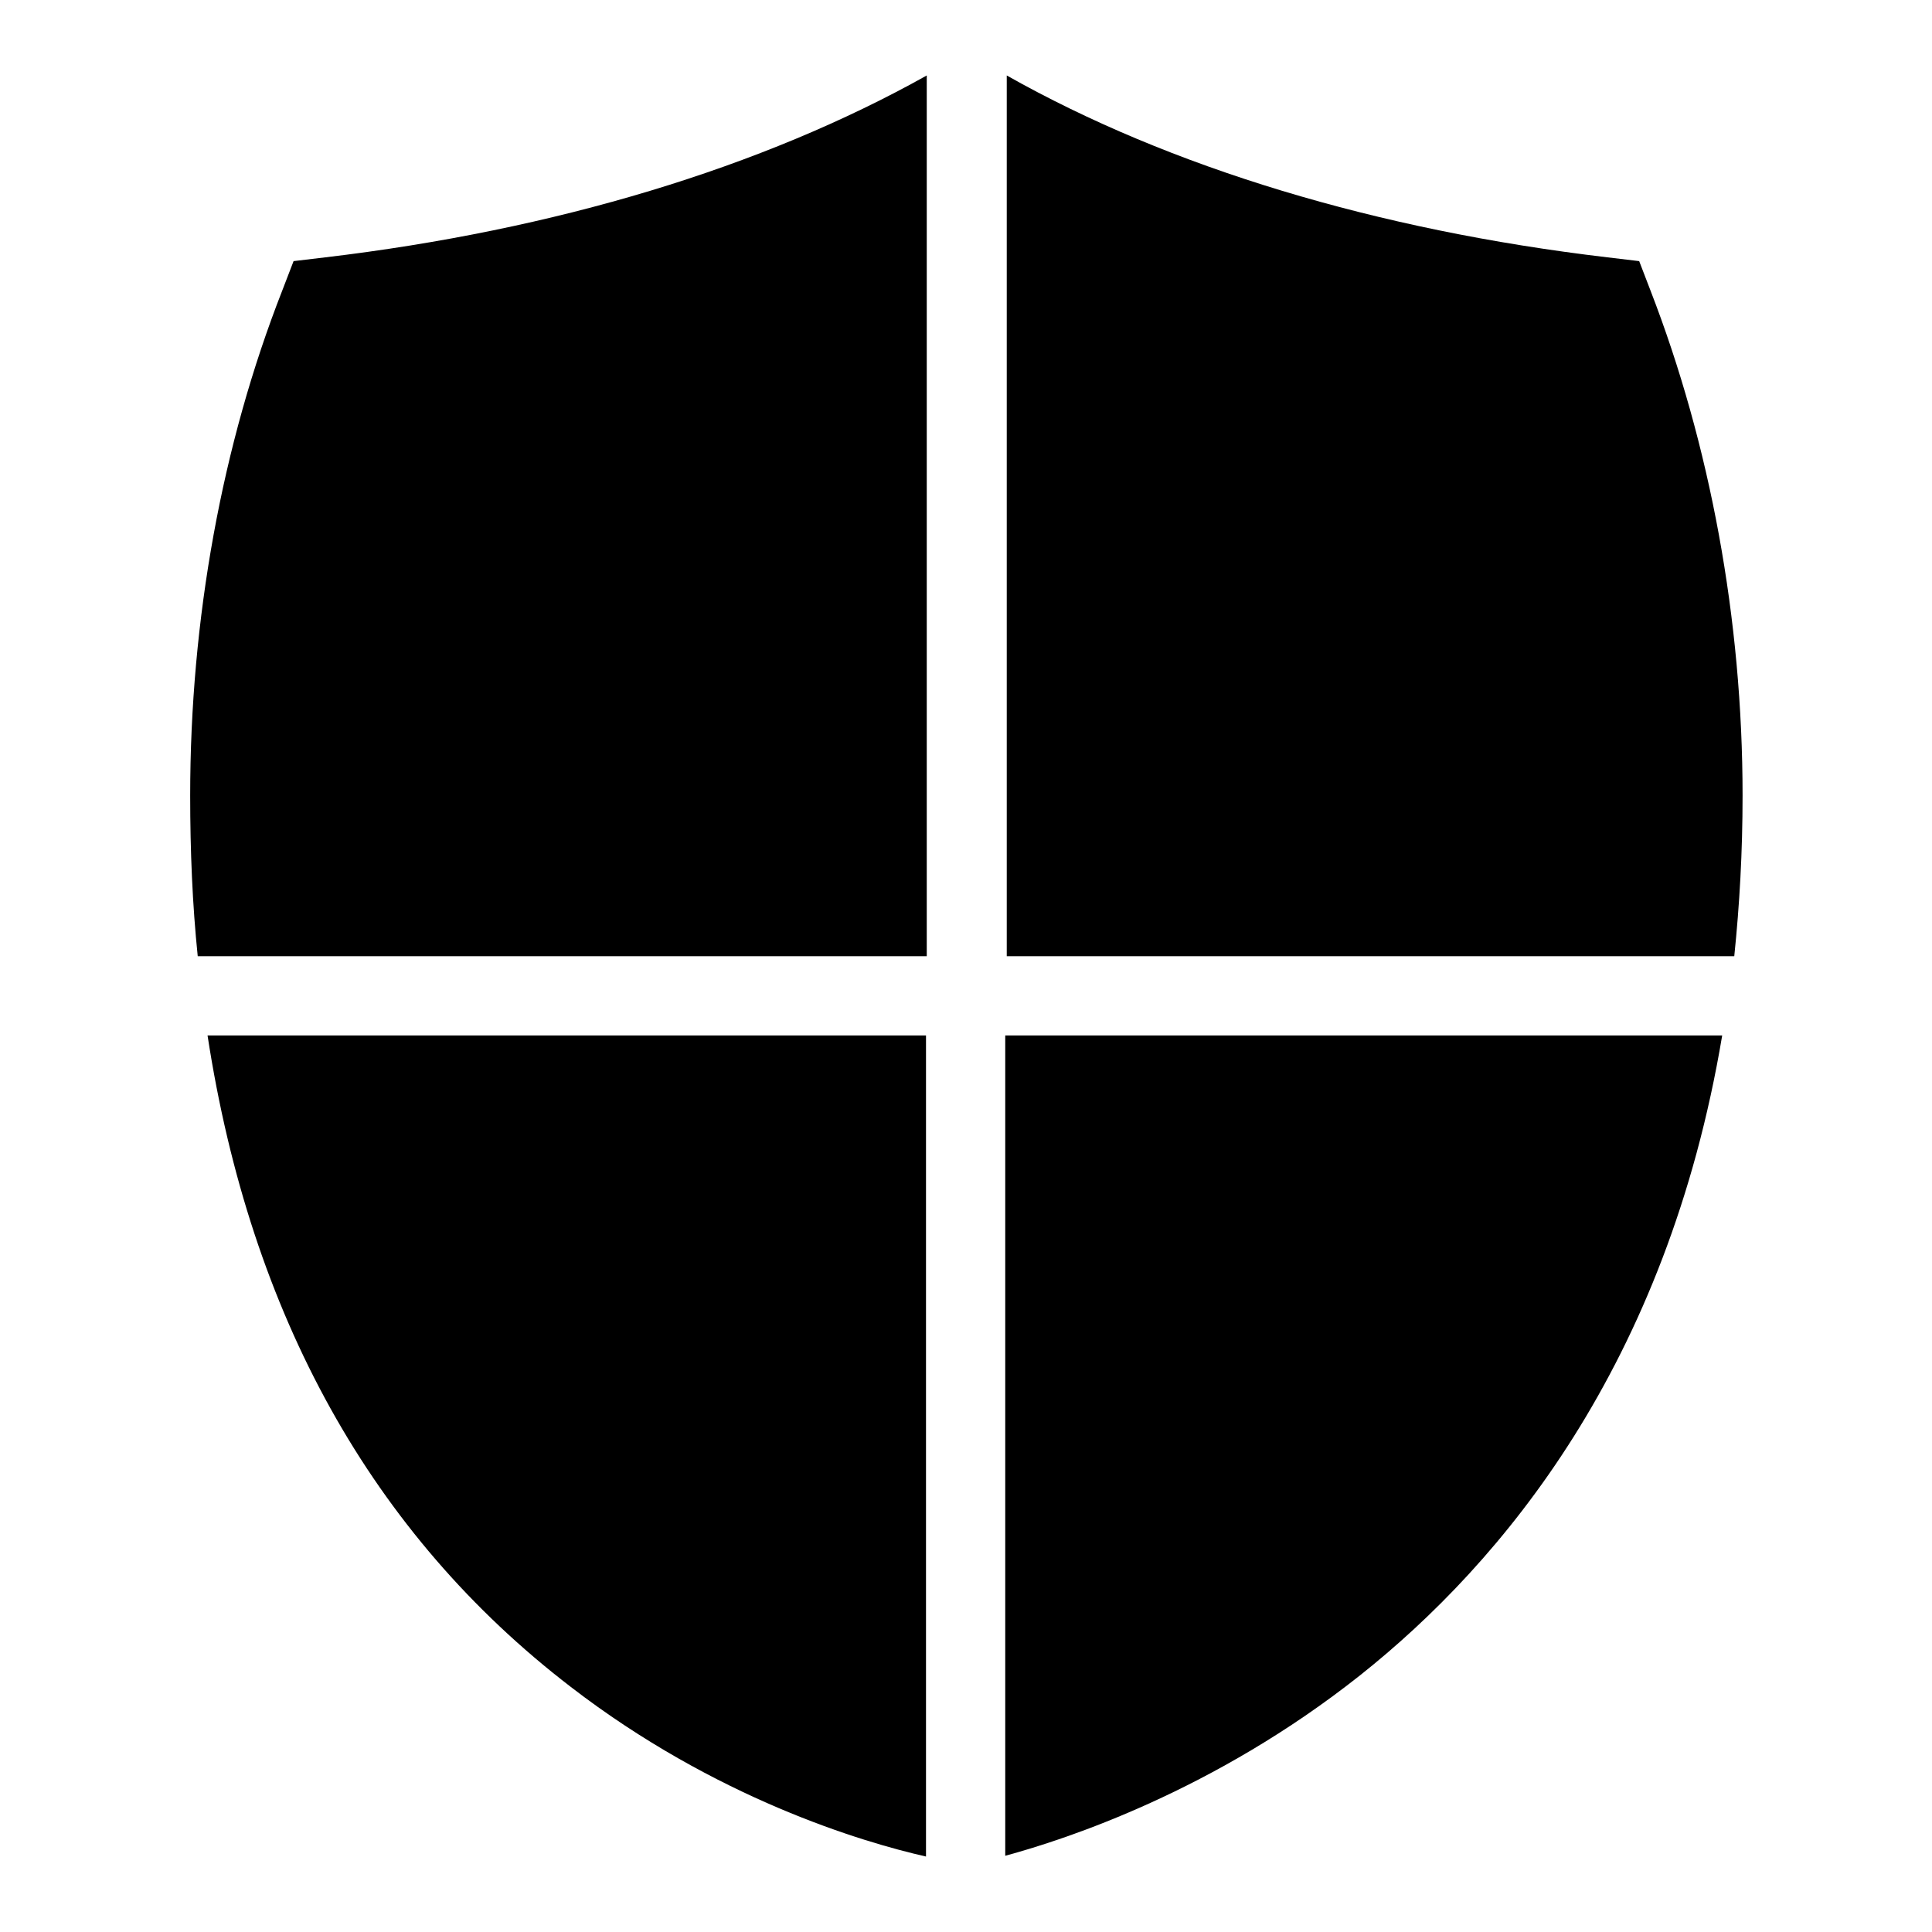
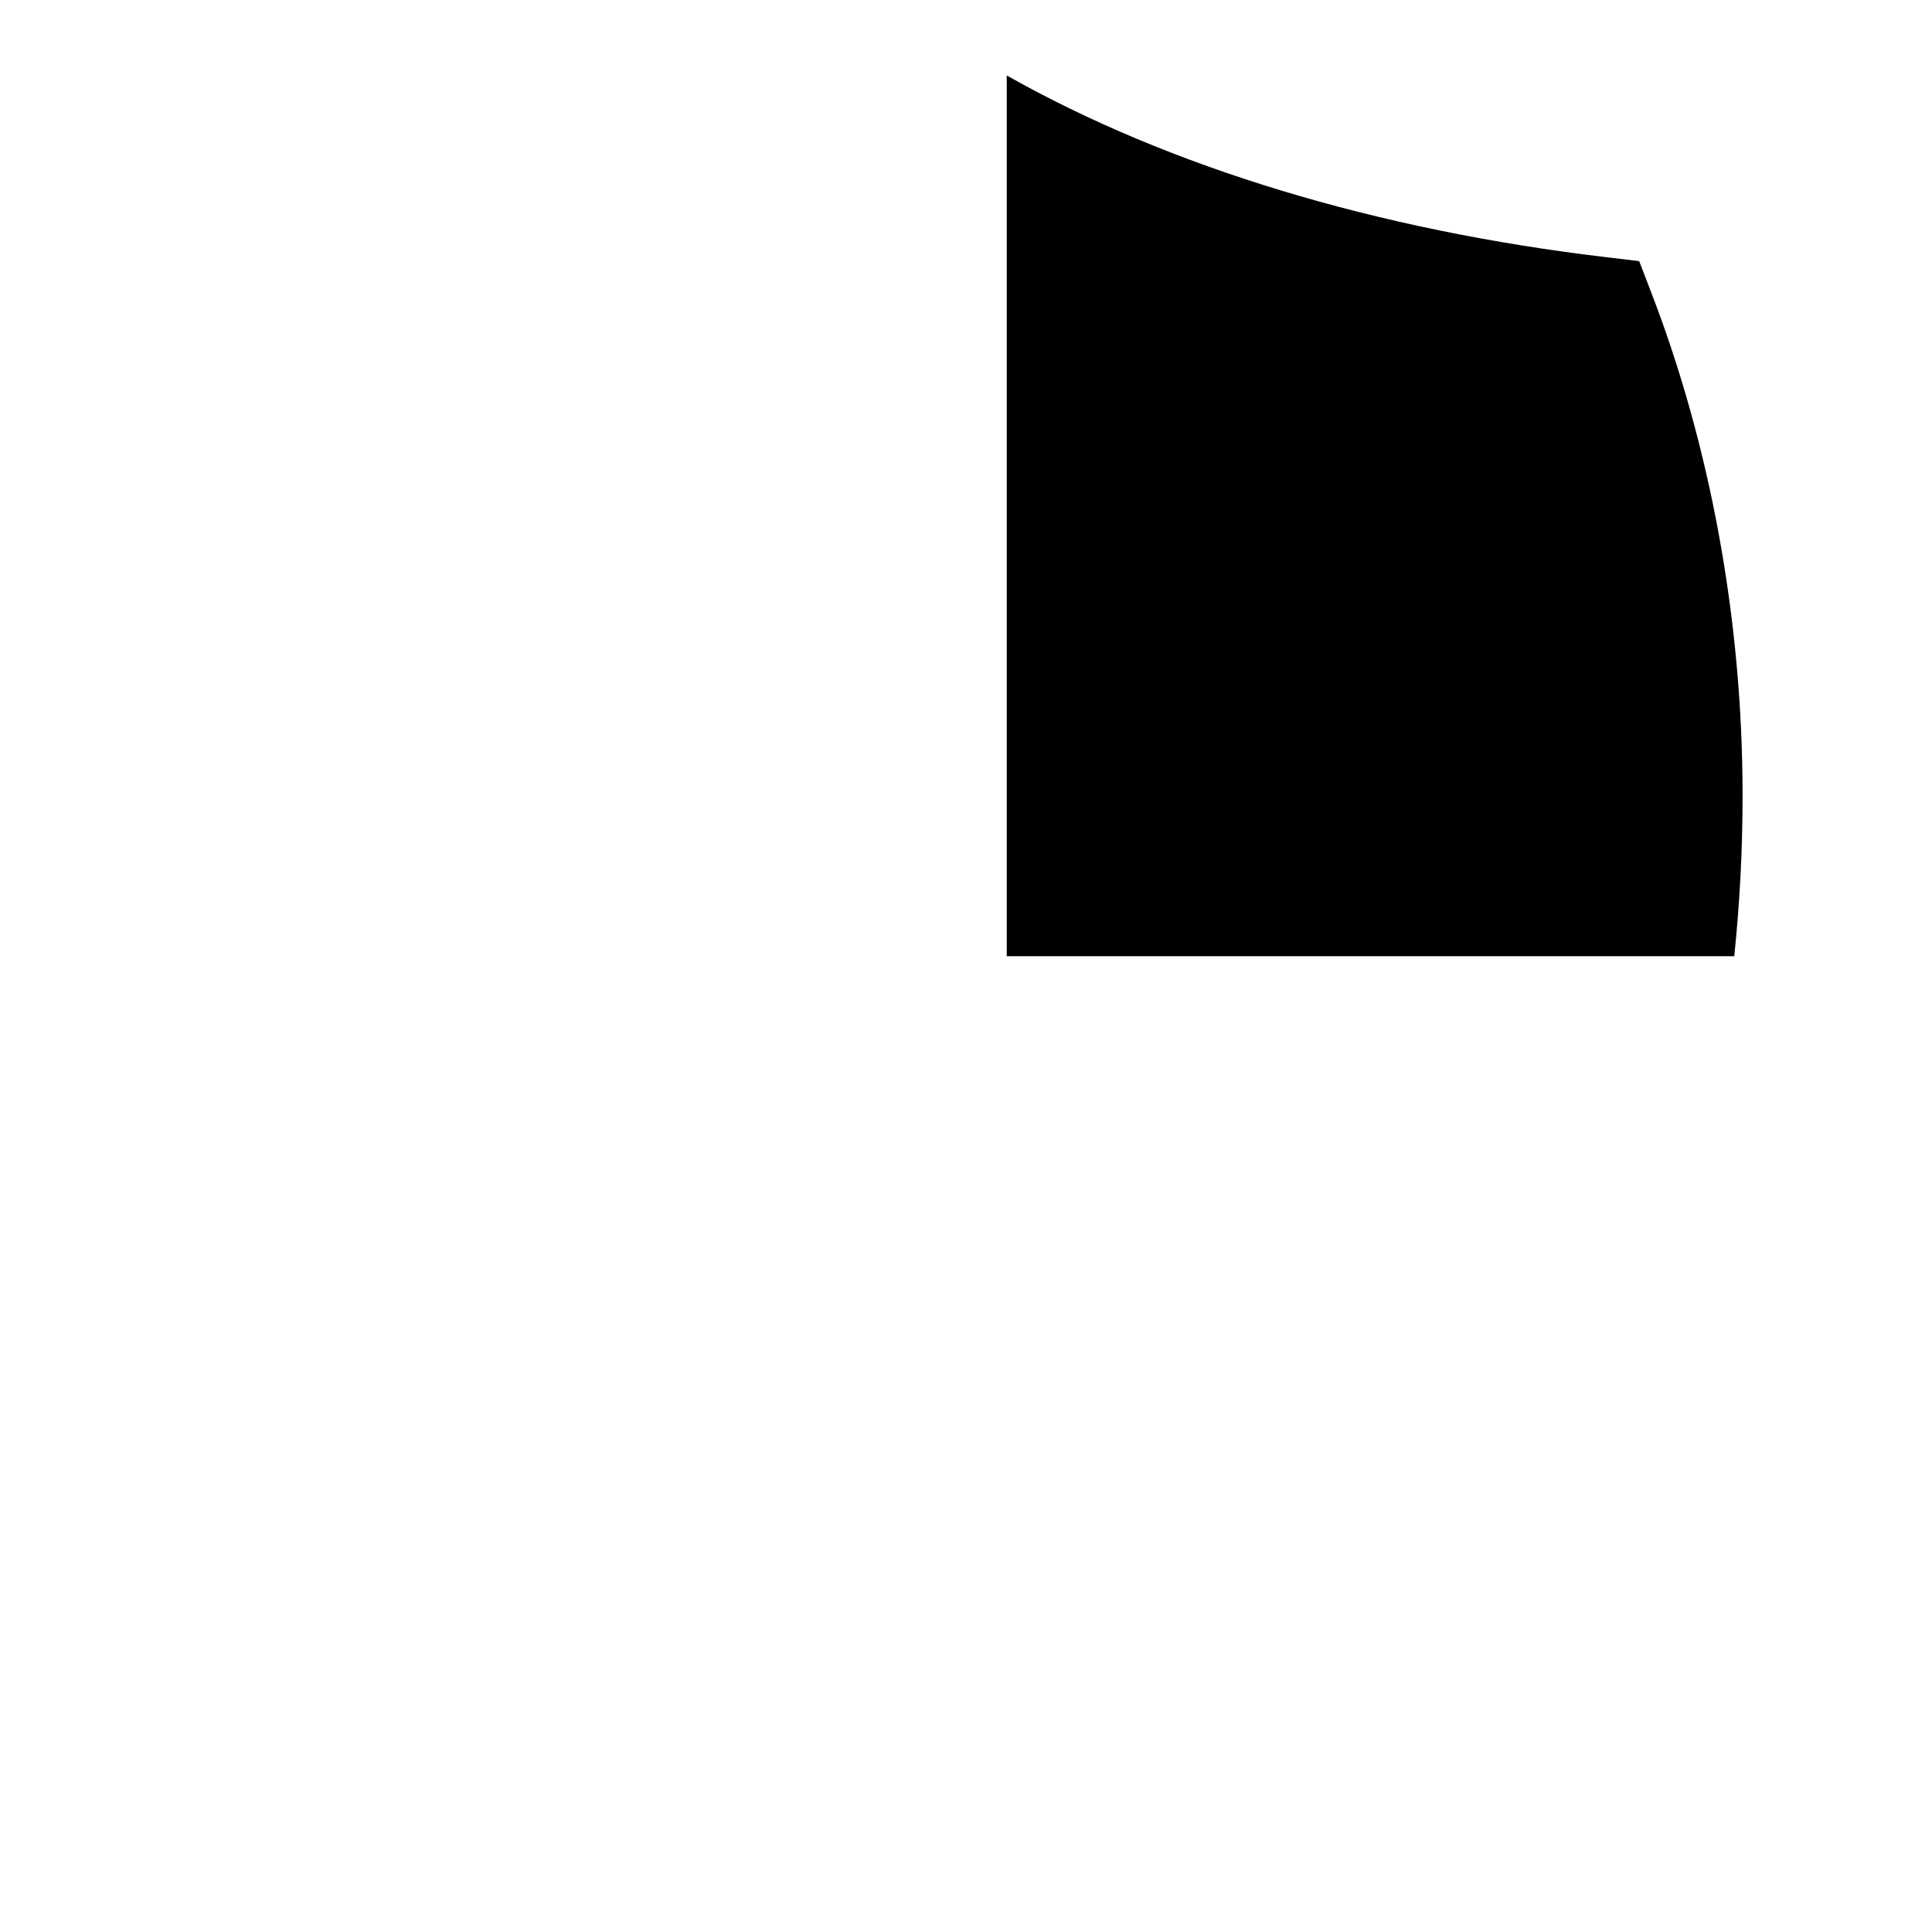
<svg xmlns="http://www.w3.org/2000/svg" version="1.1" x="0px" y="0px" viewBox="0 0 256 256" enable-background="new 0 0 256 256" xml:space="preserve">
  <g>
    <g>
      <g>
        <path fill="#000000" d="M213,34.1l4.2,0.5l1.5,3.9c7.9,20.4,12.2,43.6,12.2,66.9c0,7.5-0.4,14.5-1.1,21.3h-96.4V10C155,22.2,182.5,30.5,213,34.1z" />
-         <path fill="#000000" d="M37.4,38.5l1.5-3.9l4.2-0.5C73.5,30.5,101,22.2,122.8,10v116.7H26.2c-0.7-6.8-1-13.9-1-21.3C25.2,82.1,29.4,58.9,37.4,38.5z" />
-         <path fill="#000000" d="M27.5,137.2h95.2V246c-8.4-1.9-27.9-7.7-47.1-22.5C49.3,203.3,33.2,174.3,27.5,137.2z" />
-         <path fill="#000000" d="M180.2,222c-19.3,15.3-38.9,21.7-47,23.9V137.2h95C220.9,180.8,199.1,207,180.2,222z" />
      </g>
      <g />
      <g />
      <g />
      <g />
      <g />
      <g />
      <g />
      <g />
      <g />
      <g />
      <g />
      <g />
      <g />
      <g />
      <g />
    </g>
  </g>
</svg>